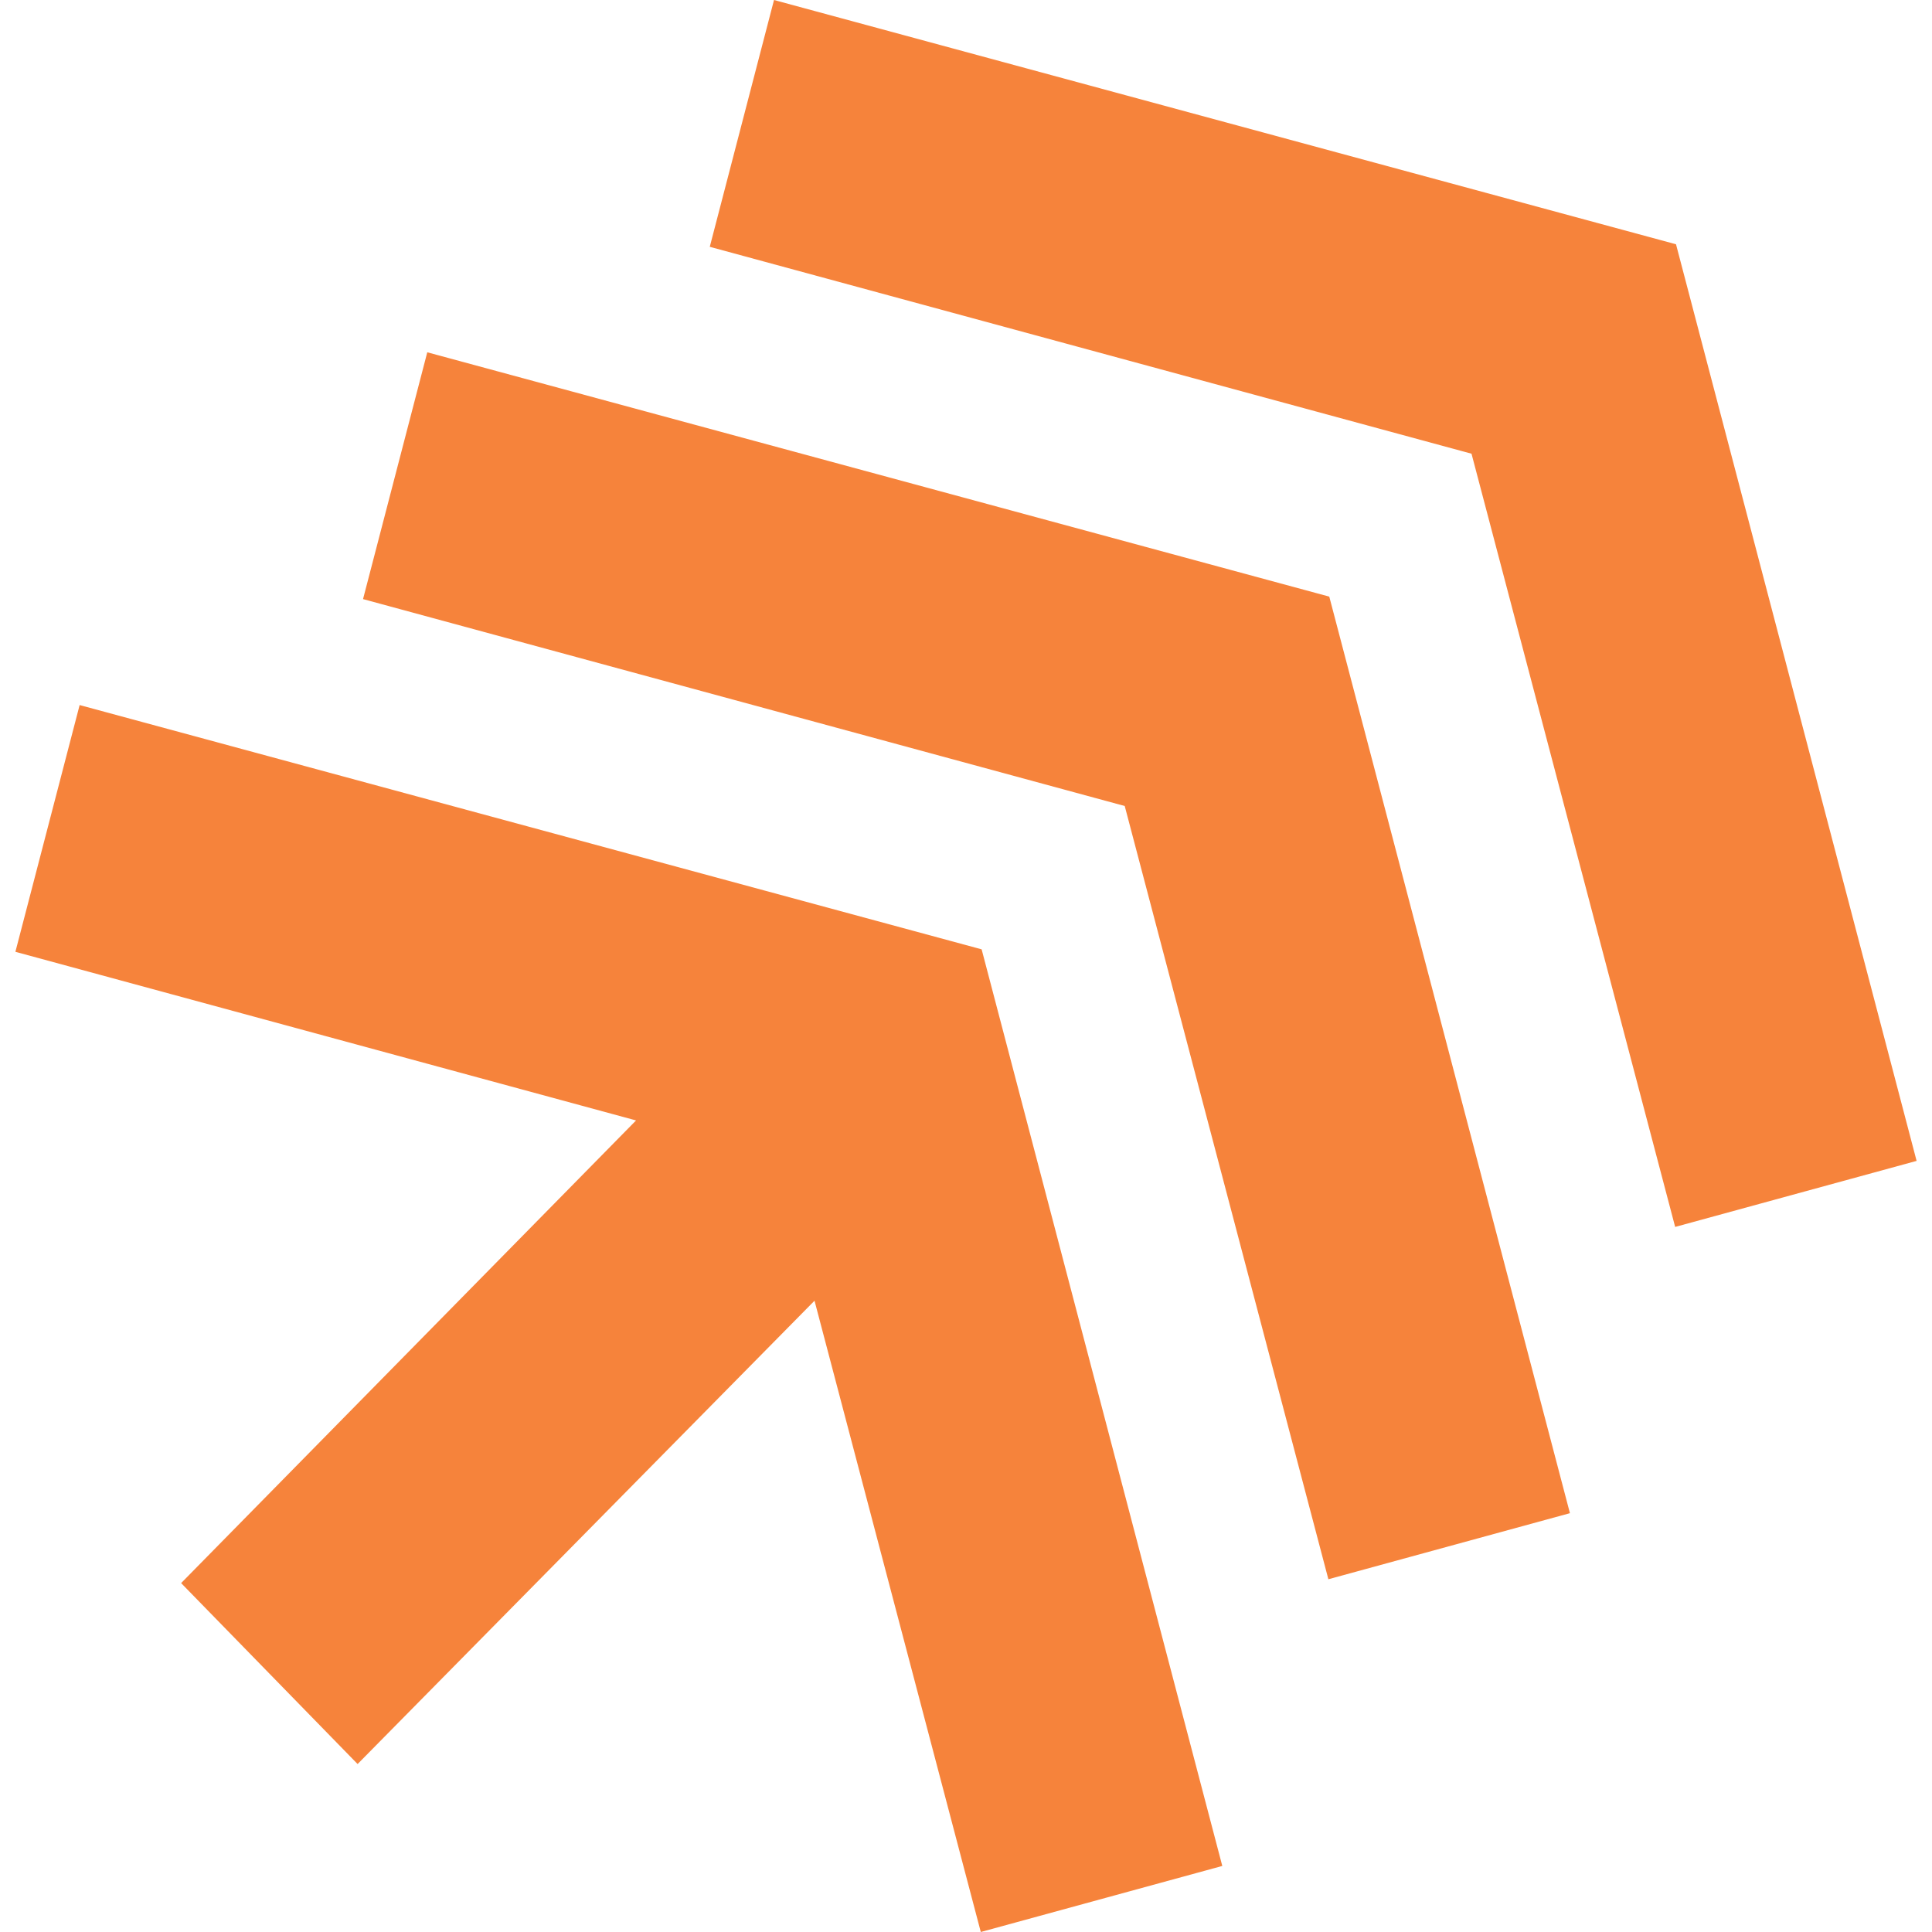
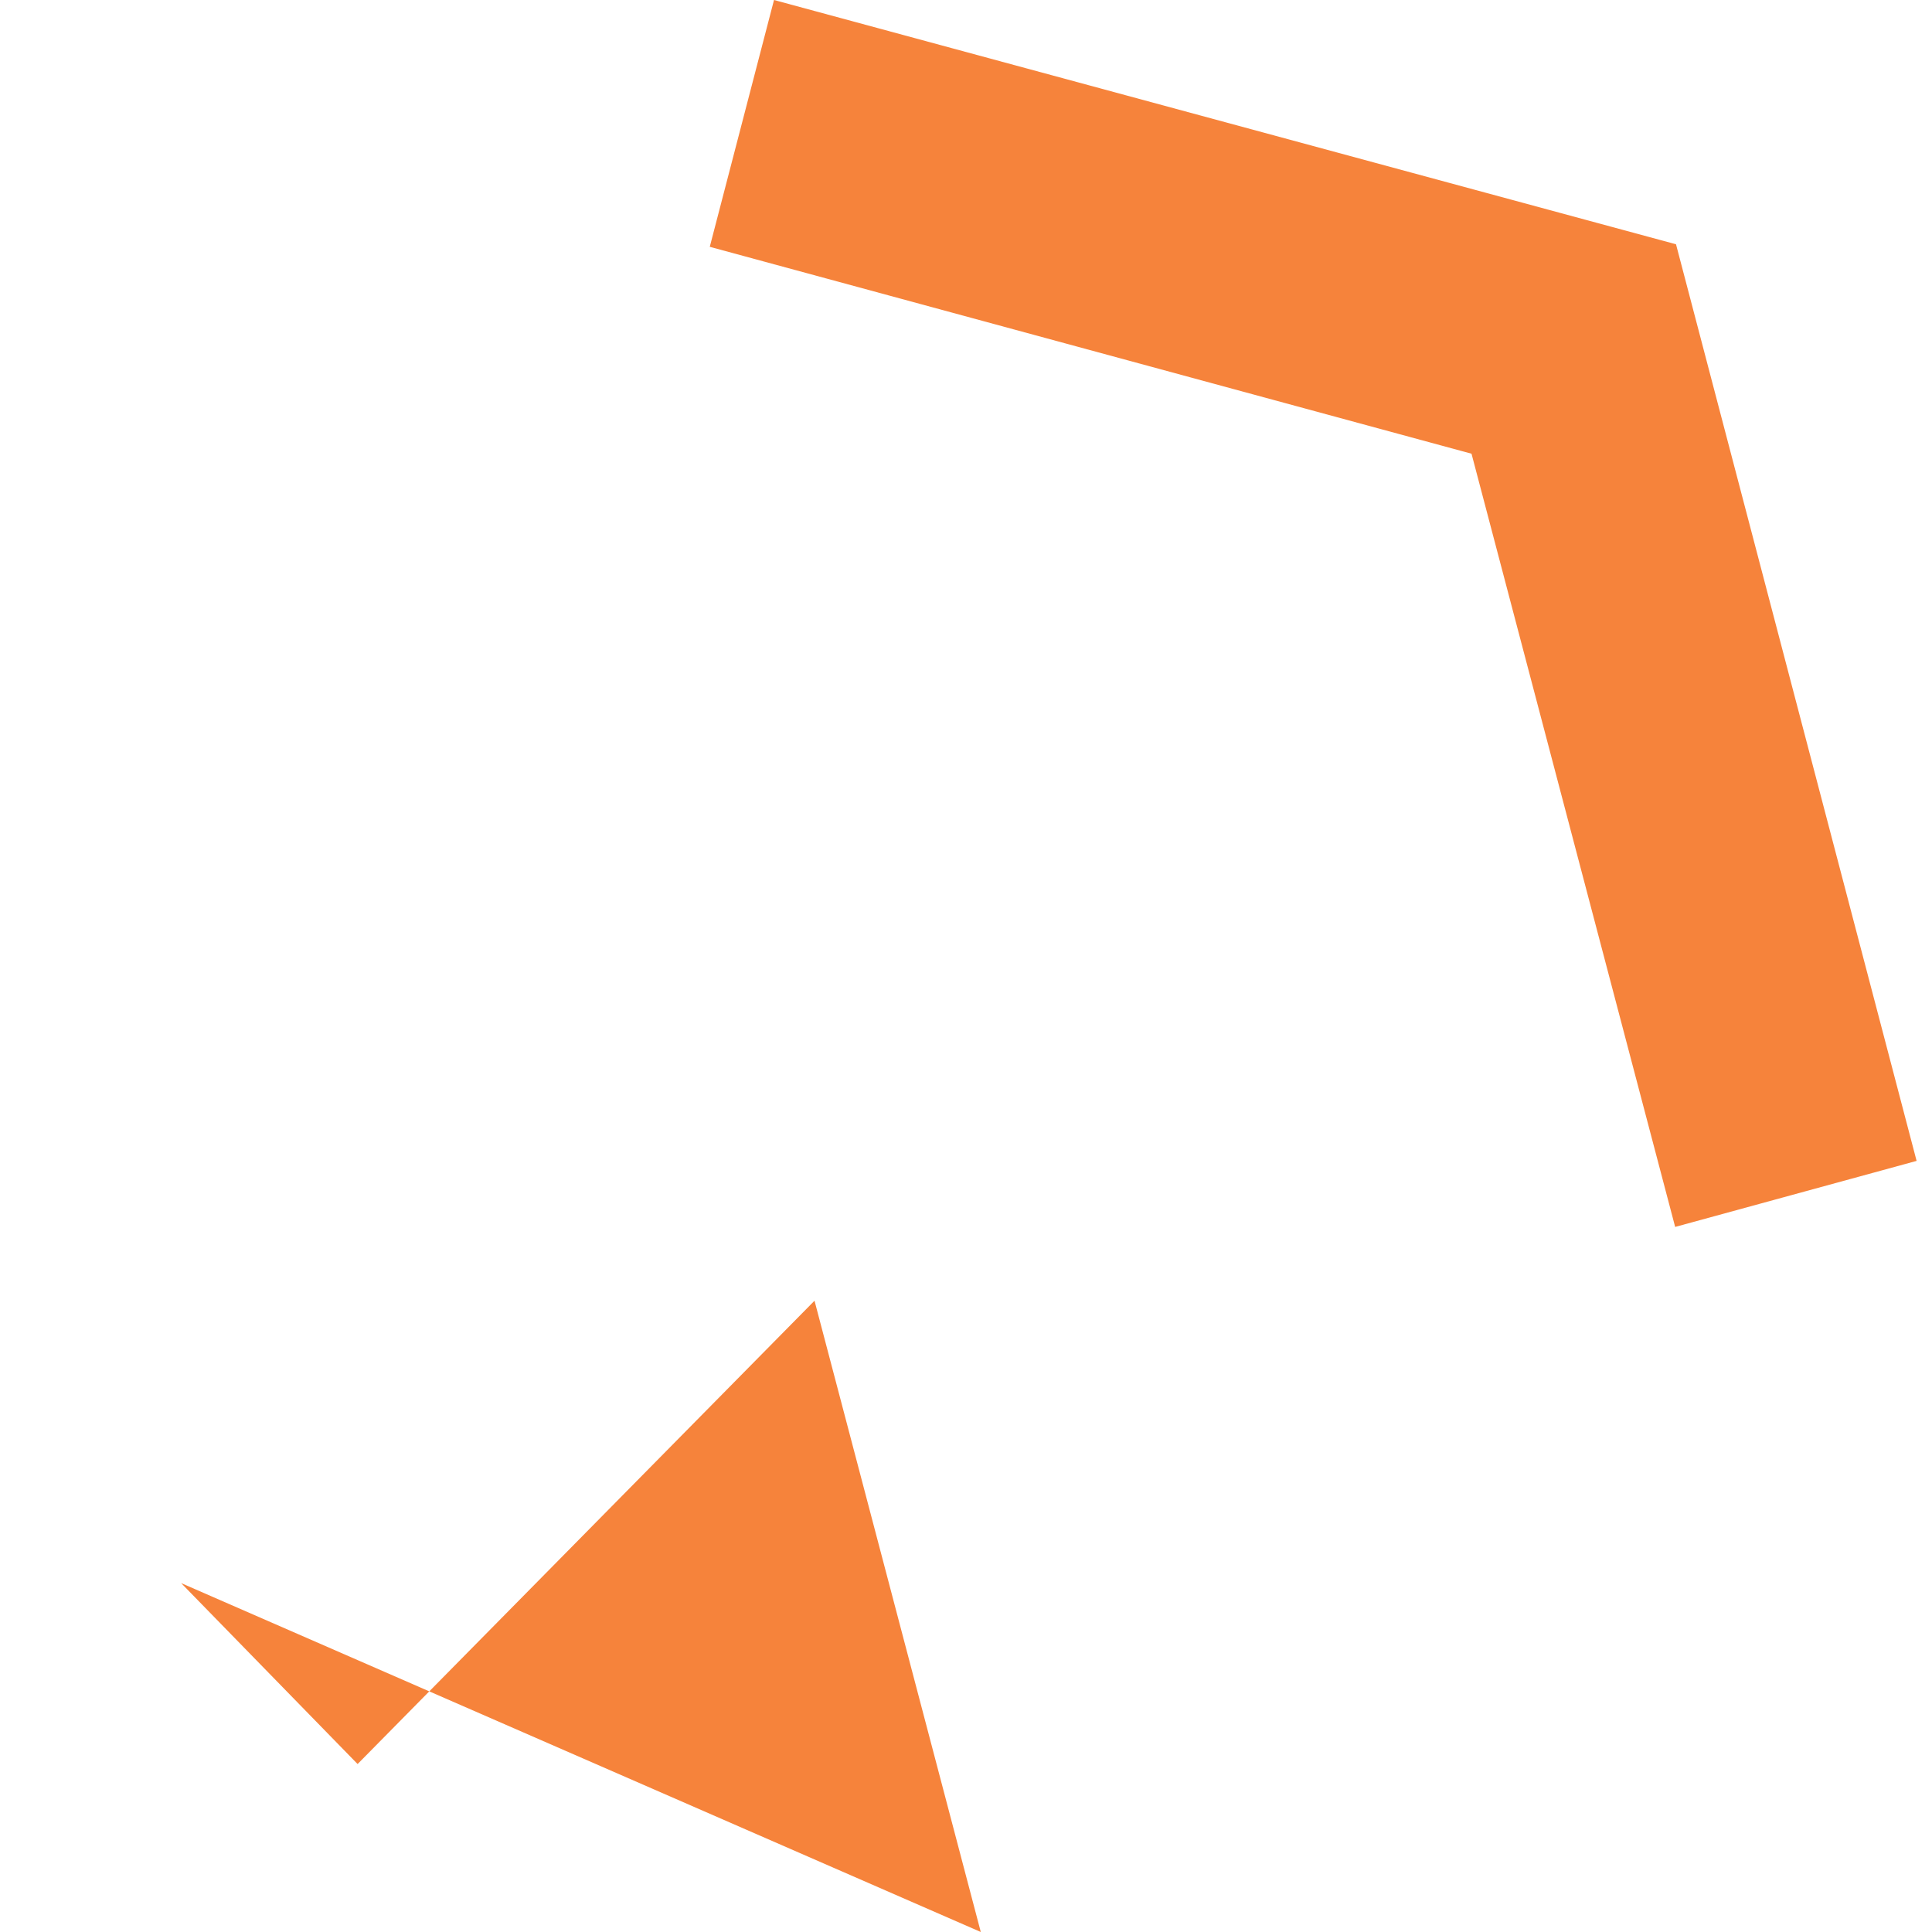
<svg xmlns="http://www.w3.org/2000/svg" width="32" height="32" fill="none">
-   <path fill="#F6833B" d="m5.923 29.218 7.568-7.674L16.245 32l4-1.094-3.986-15.182-14.94-4.046-1.064 4.087 10.28 2.793L3 26.221l2.923 2.997ZM27.745 20.322l4-1.094L27.76 4.046 12.82 0l-1.064 4.088 12.617 3.427 3.373 12.807Z" />
-   <path fill="#F6833B" d="m22.003 26.157 4-1.094-3.986-15.181-14.94-4.047-1.064 4.088 12.616 3.427 3.373 12.807Z" />
+   <path fill="#F6833B" d="m5.923 29.218 7.568-7.674L16.245 32L3 26.221l2.923 2.997ZM27.745 20.322l4-1.094L27.76 4.046 12.82 0l-1.064 4.088 12.617 3.427 3.373 12.807Z" />
</svg>